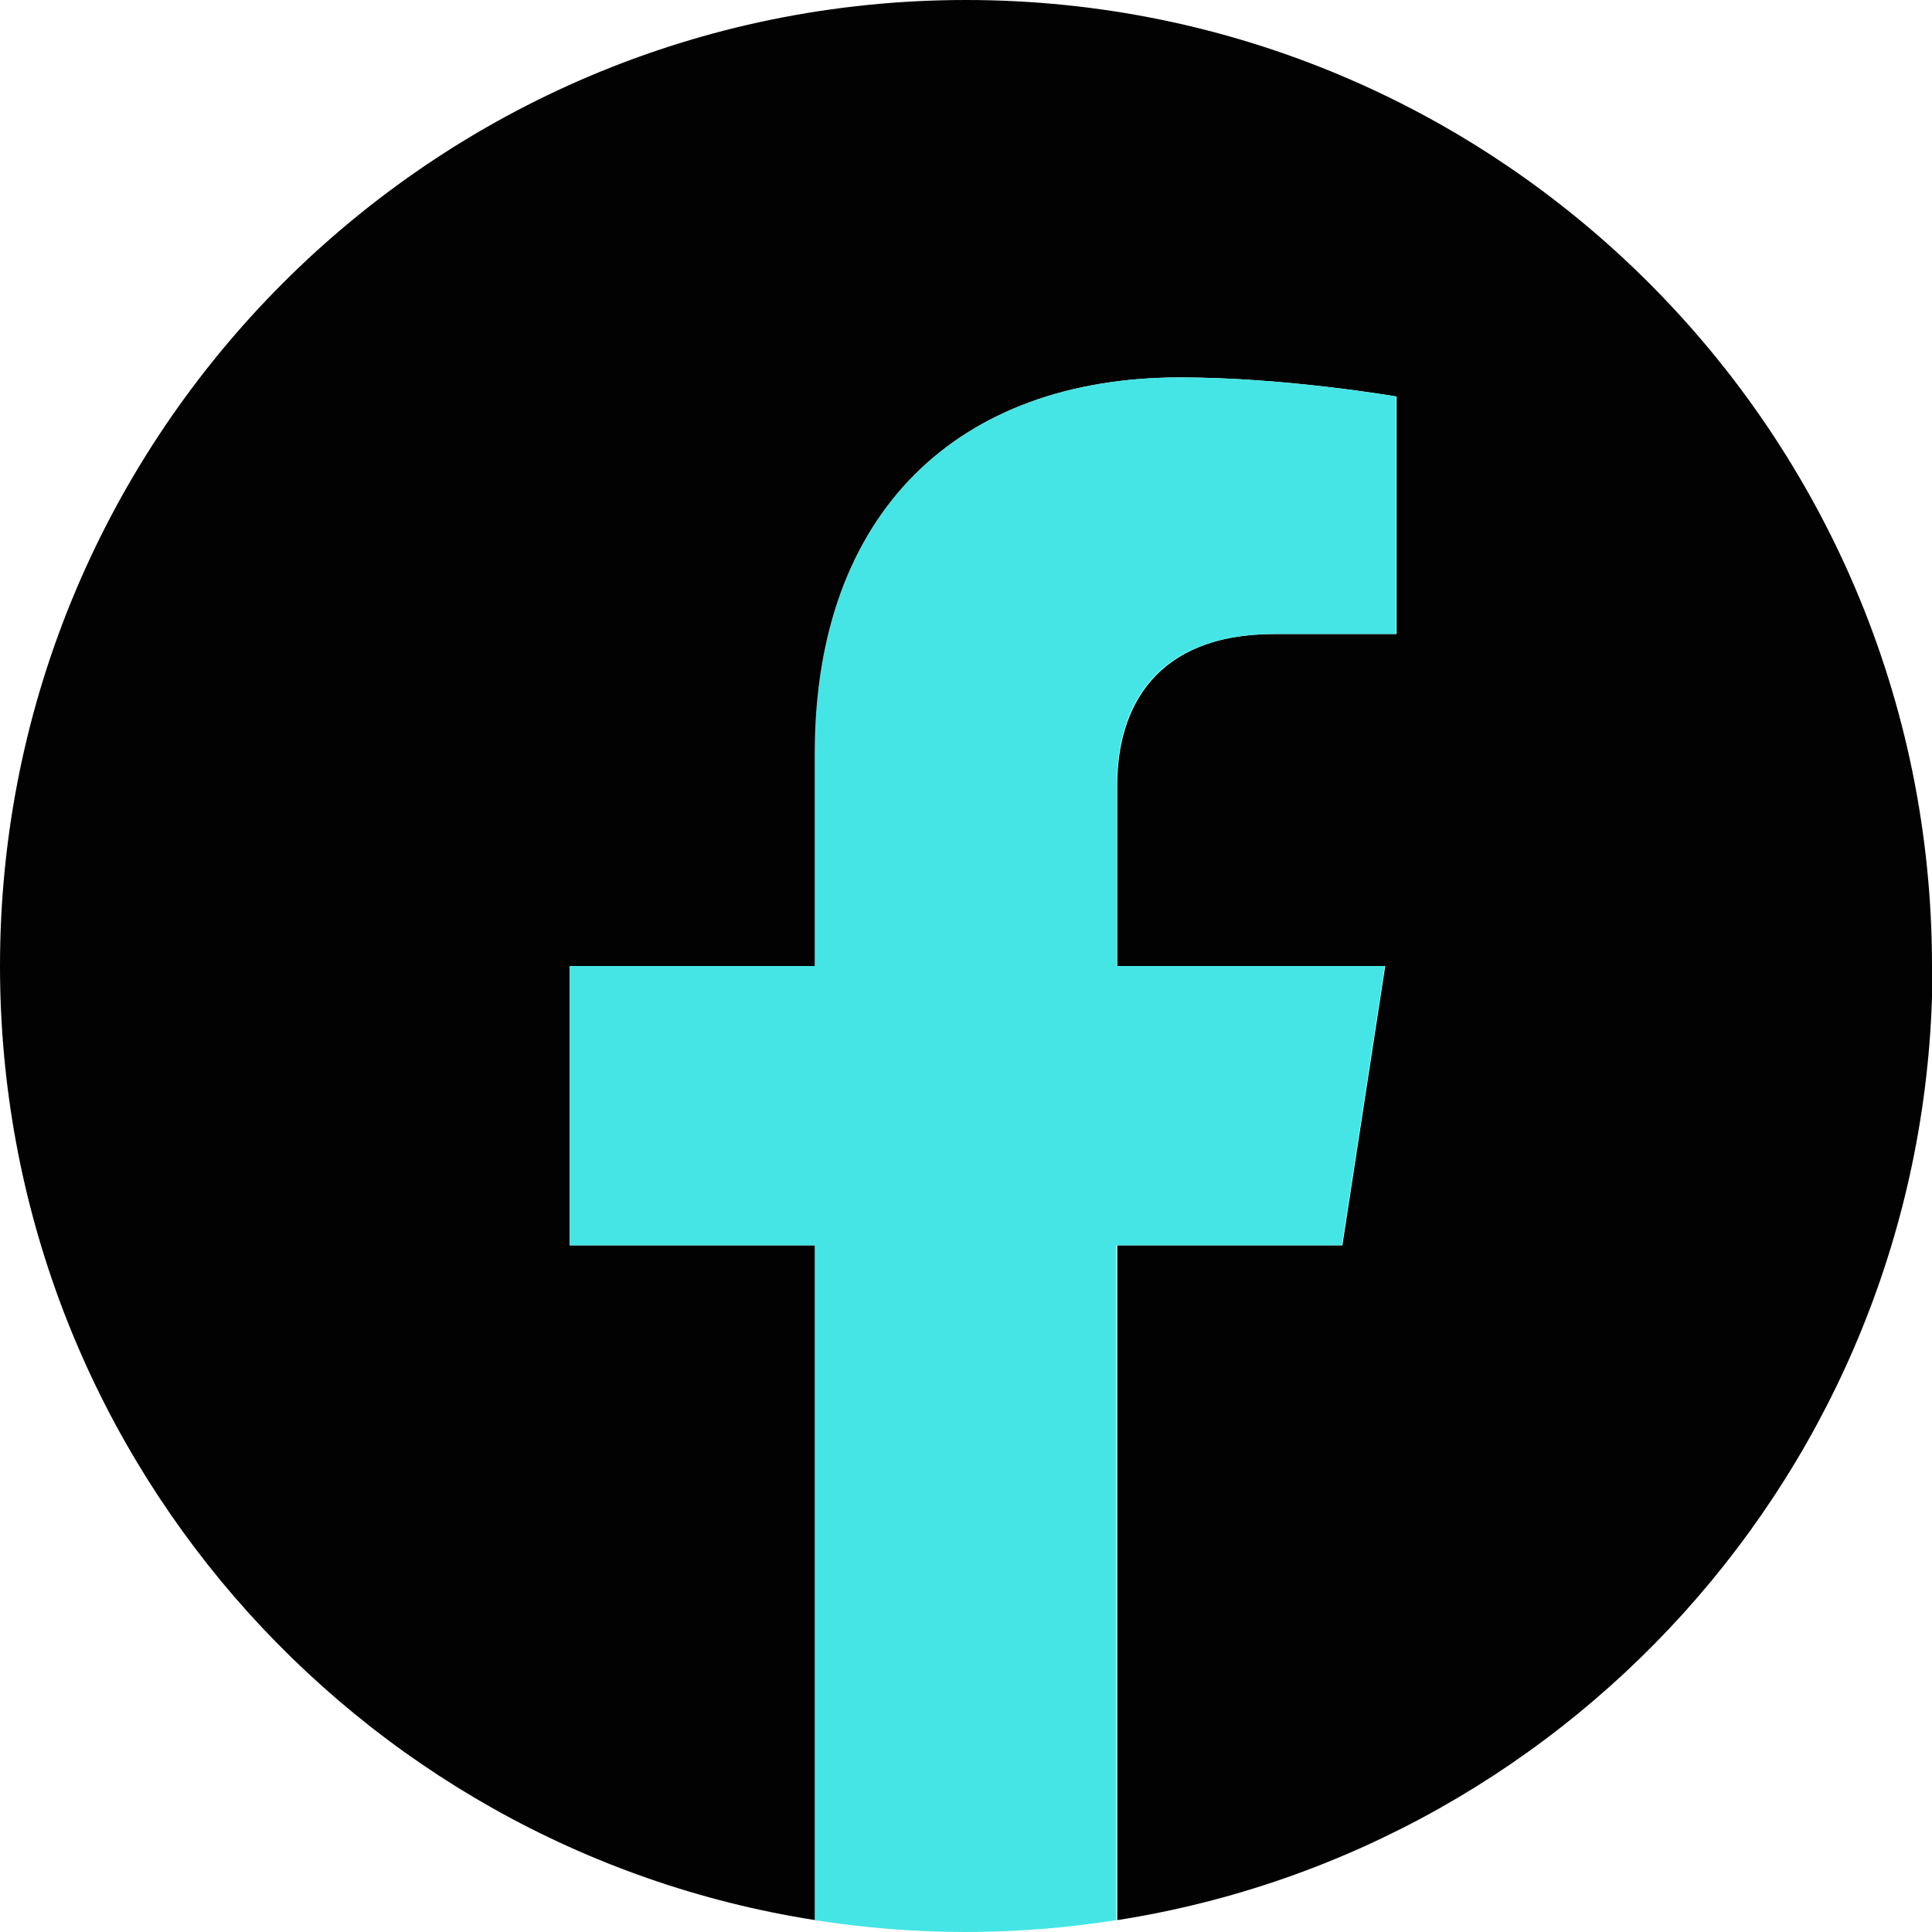
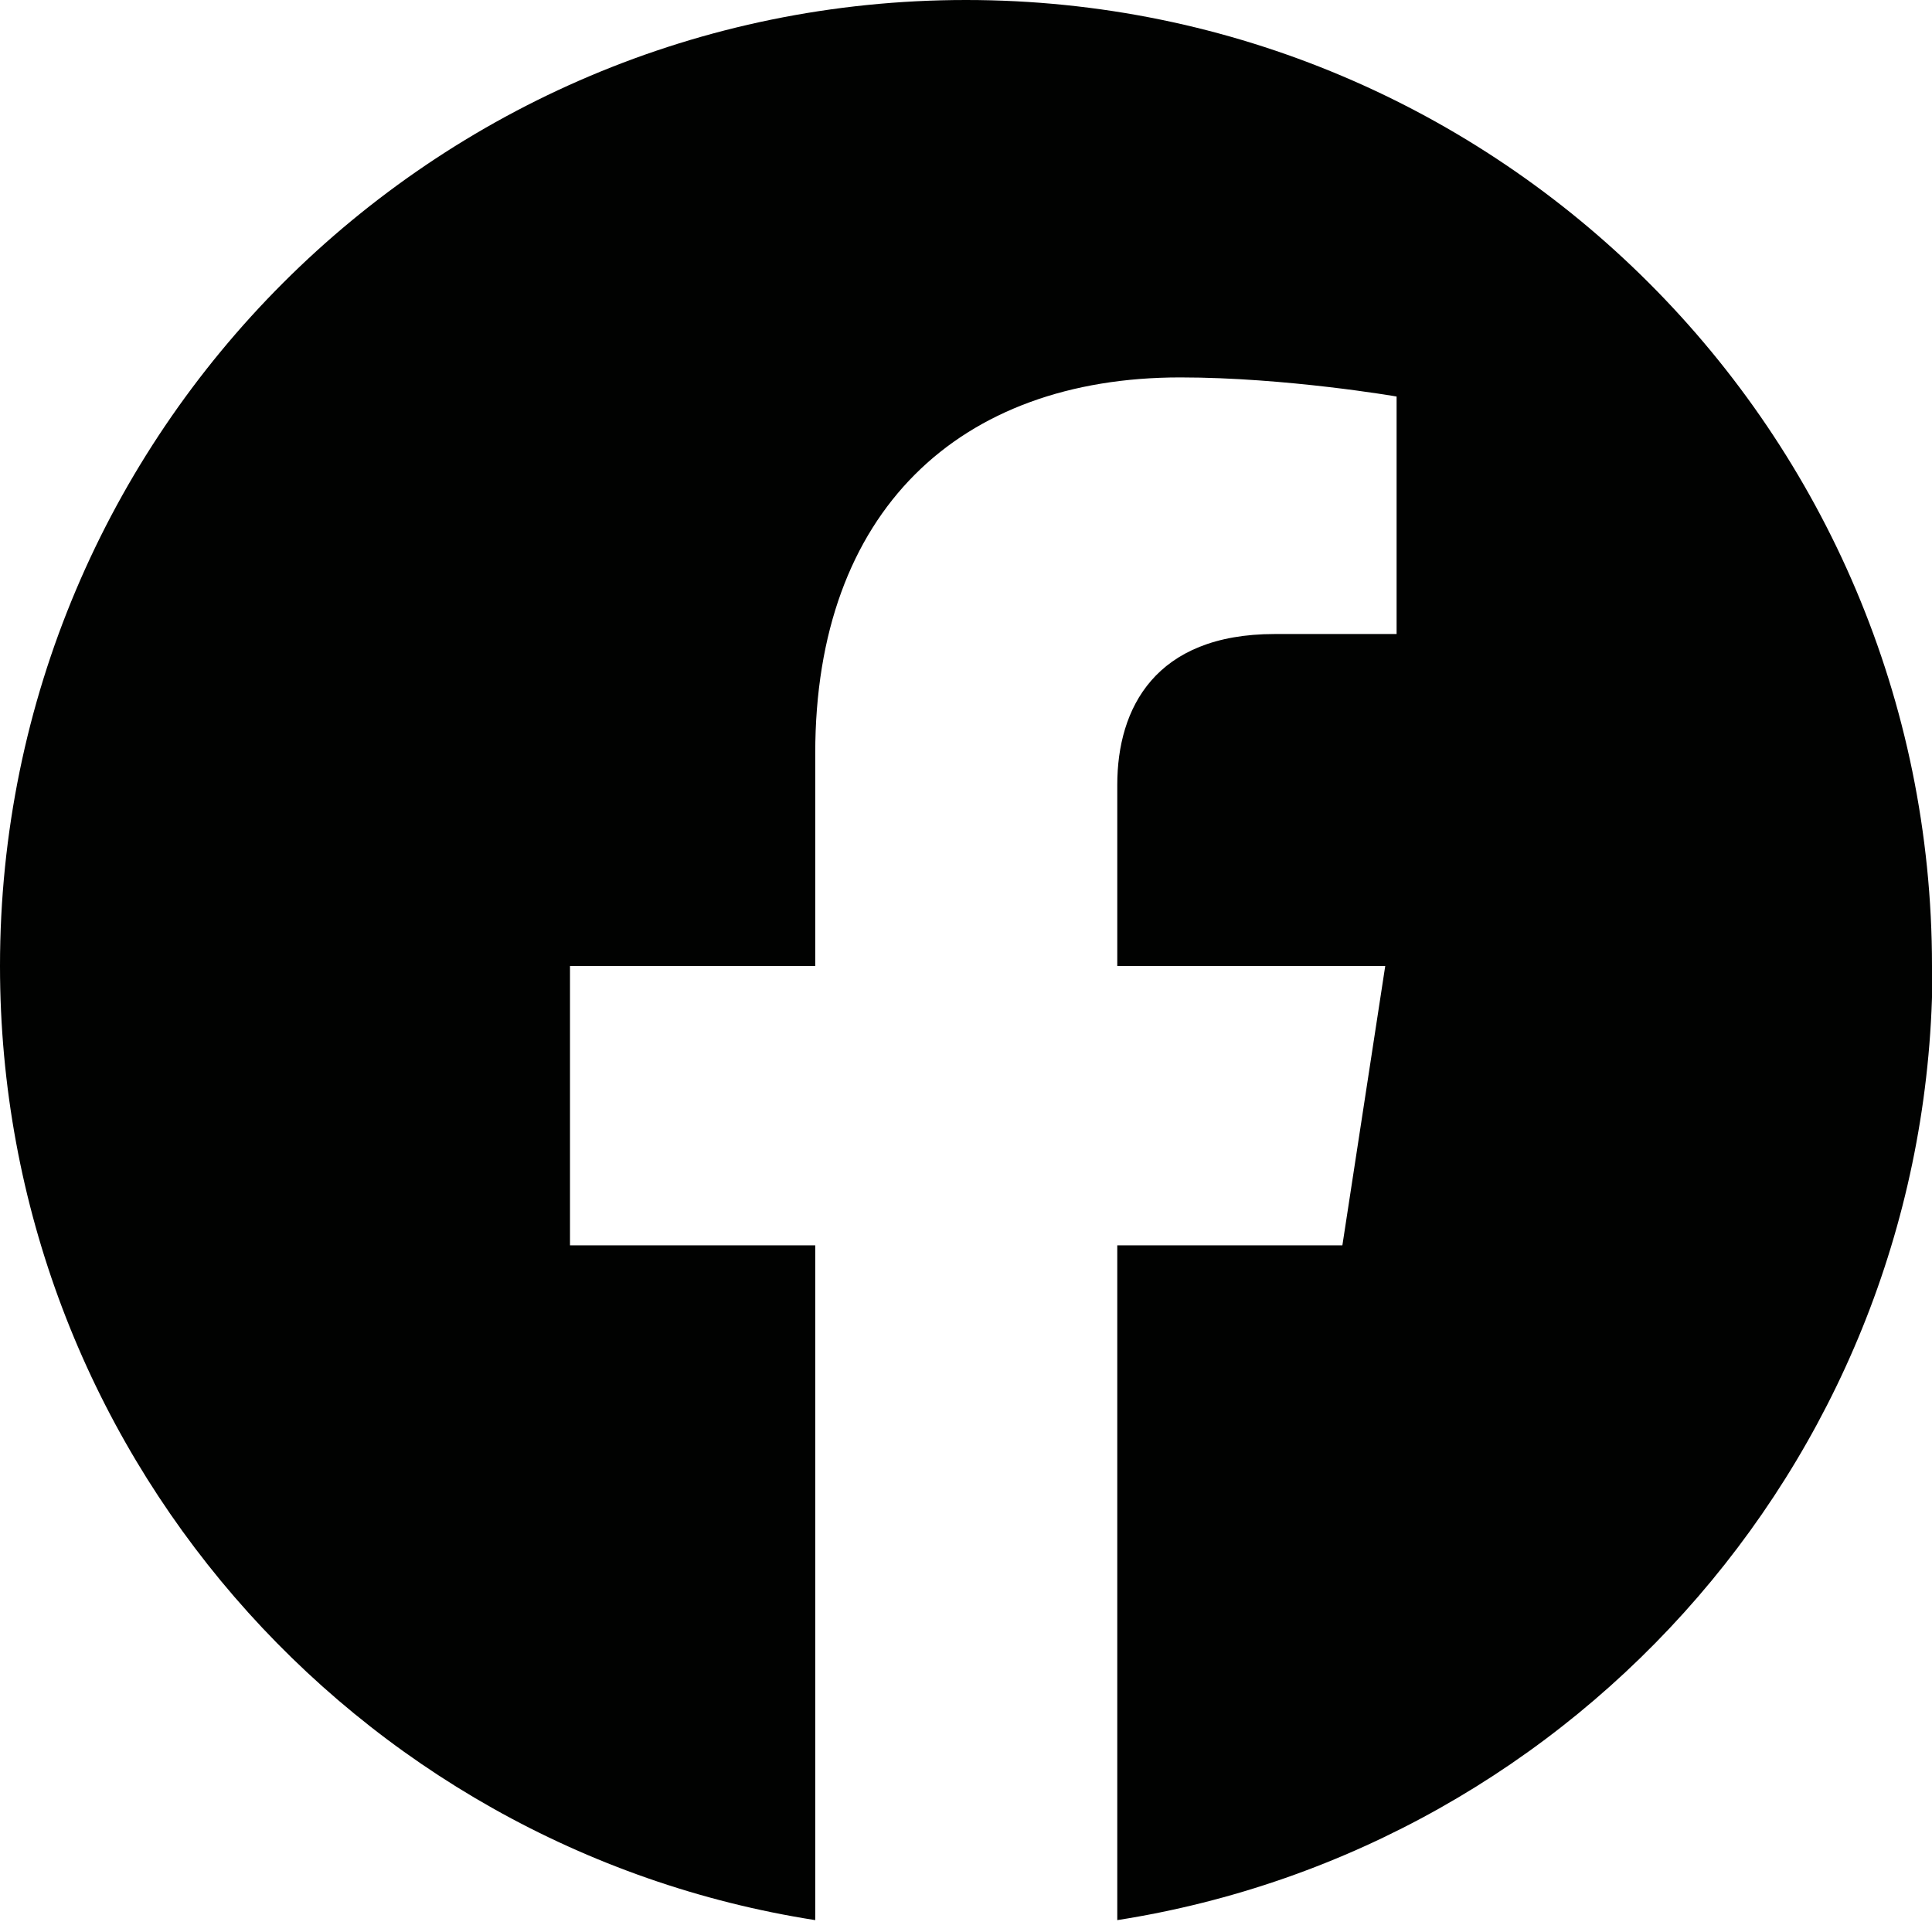
<svg xmlns="http://www.w3.org/2000/svg" id="Capa_2" data-name="Capa 2" viewBox="0 0 37.42 37.42">
  <defs>
    <style>
      .cls-1 {
        fill: #45e5e5;
      }

      .cls-1, .cls-2 {
        stroke-width: 0px;
      }

      .cls-2 {
        fill: #010201;
      }
    </style>
  </defs>
  <g id="Layer_1" data-name="Layer 1">
    <g>
      <path class="cls-2" d="M37.42,18.71C37.42,8.38,29.04,0,18.71,0S0,8.38,0,18.71c0,9.34,6.84,17.08,15.79,18.48v-13.07h-4.75v-5.41h4.75v-4.12c0-4.69,2.79-7.28,7.07-7.28,2.05,0,4.19.37,4.19.37v4.6h-2.36c-2.32,0-3.05,1.44-3.05,2.92v3.51h5.19l-.83,5.41h-4.36v13.07c8.94-1.4,15.79-9.14,15.79-18.48Z" />
-       <path class="cls-1" d="M25.99,24.12l.83-5.41h-5.19v-3.51c0-1.48.72-2.92,3.05-2.92h2.36v-4.6s-2.14-.37-4.19-.37c-4.27,0-7.07,2.59-7.07,7.28v4.12h-4.75v5.41h4.75v13.07c.95.15,1.93.23,2.92.23s1.97-.08,2.92-.23v-13.07h4.36Z" />
    </g>
  </g>
</svg>